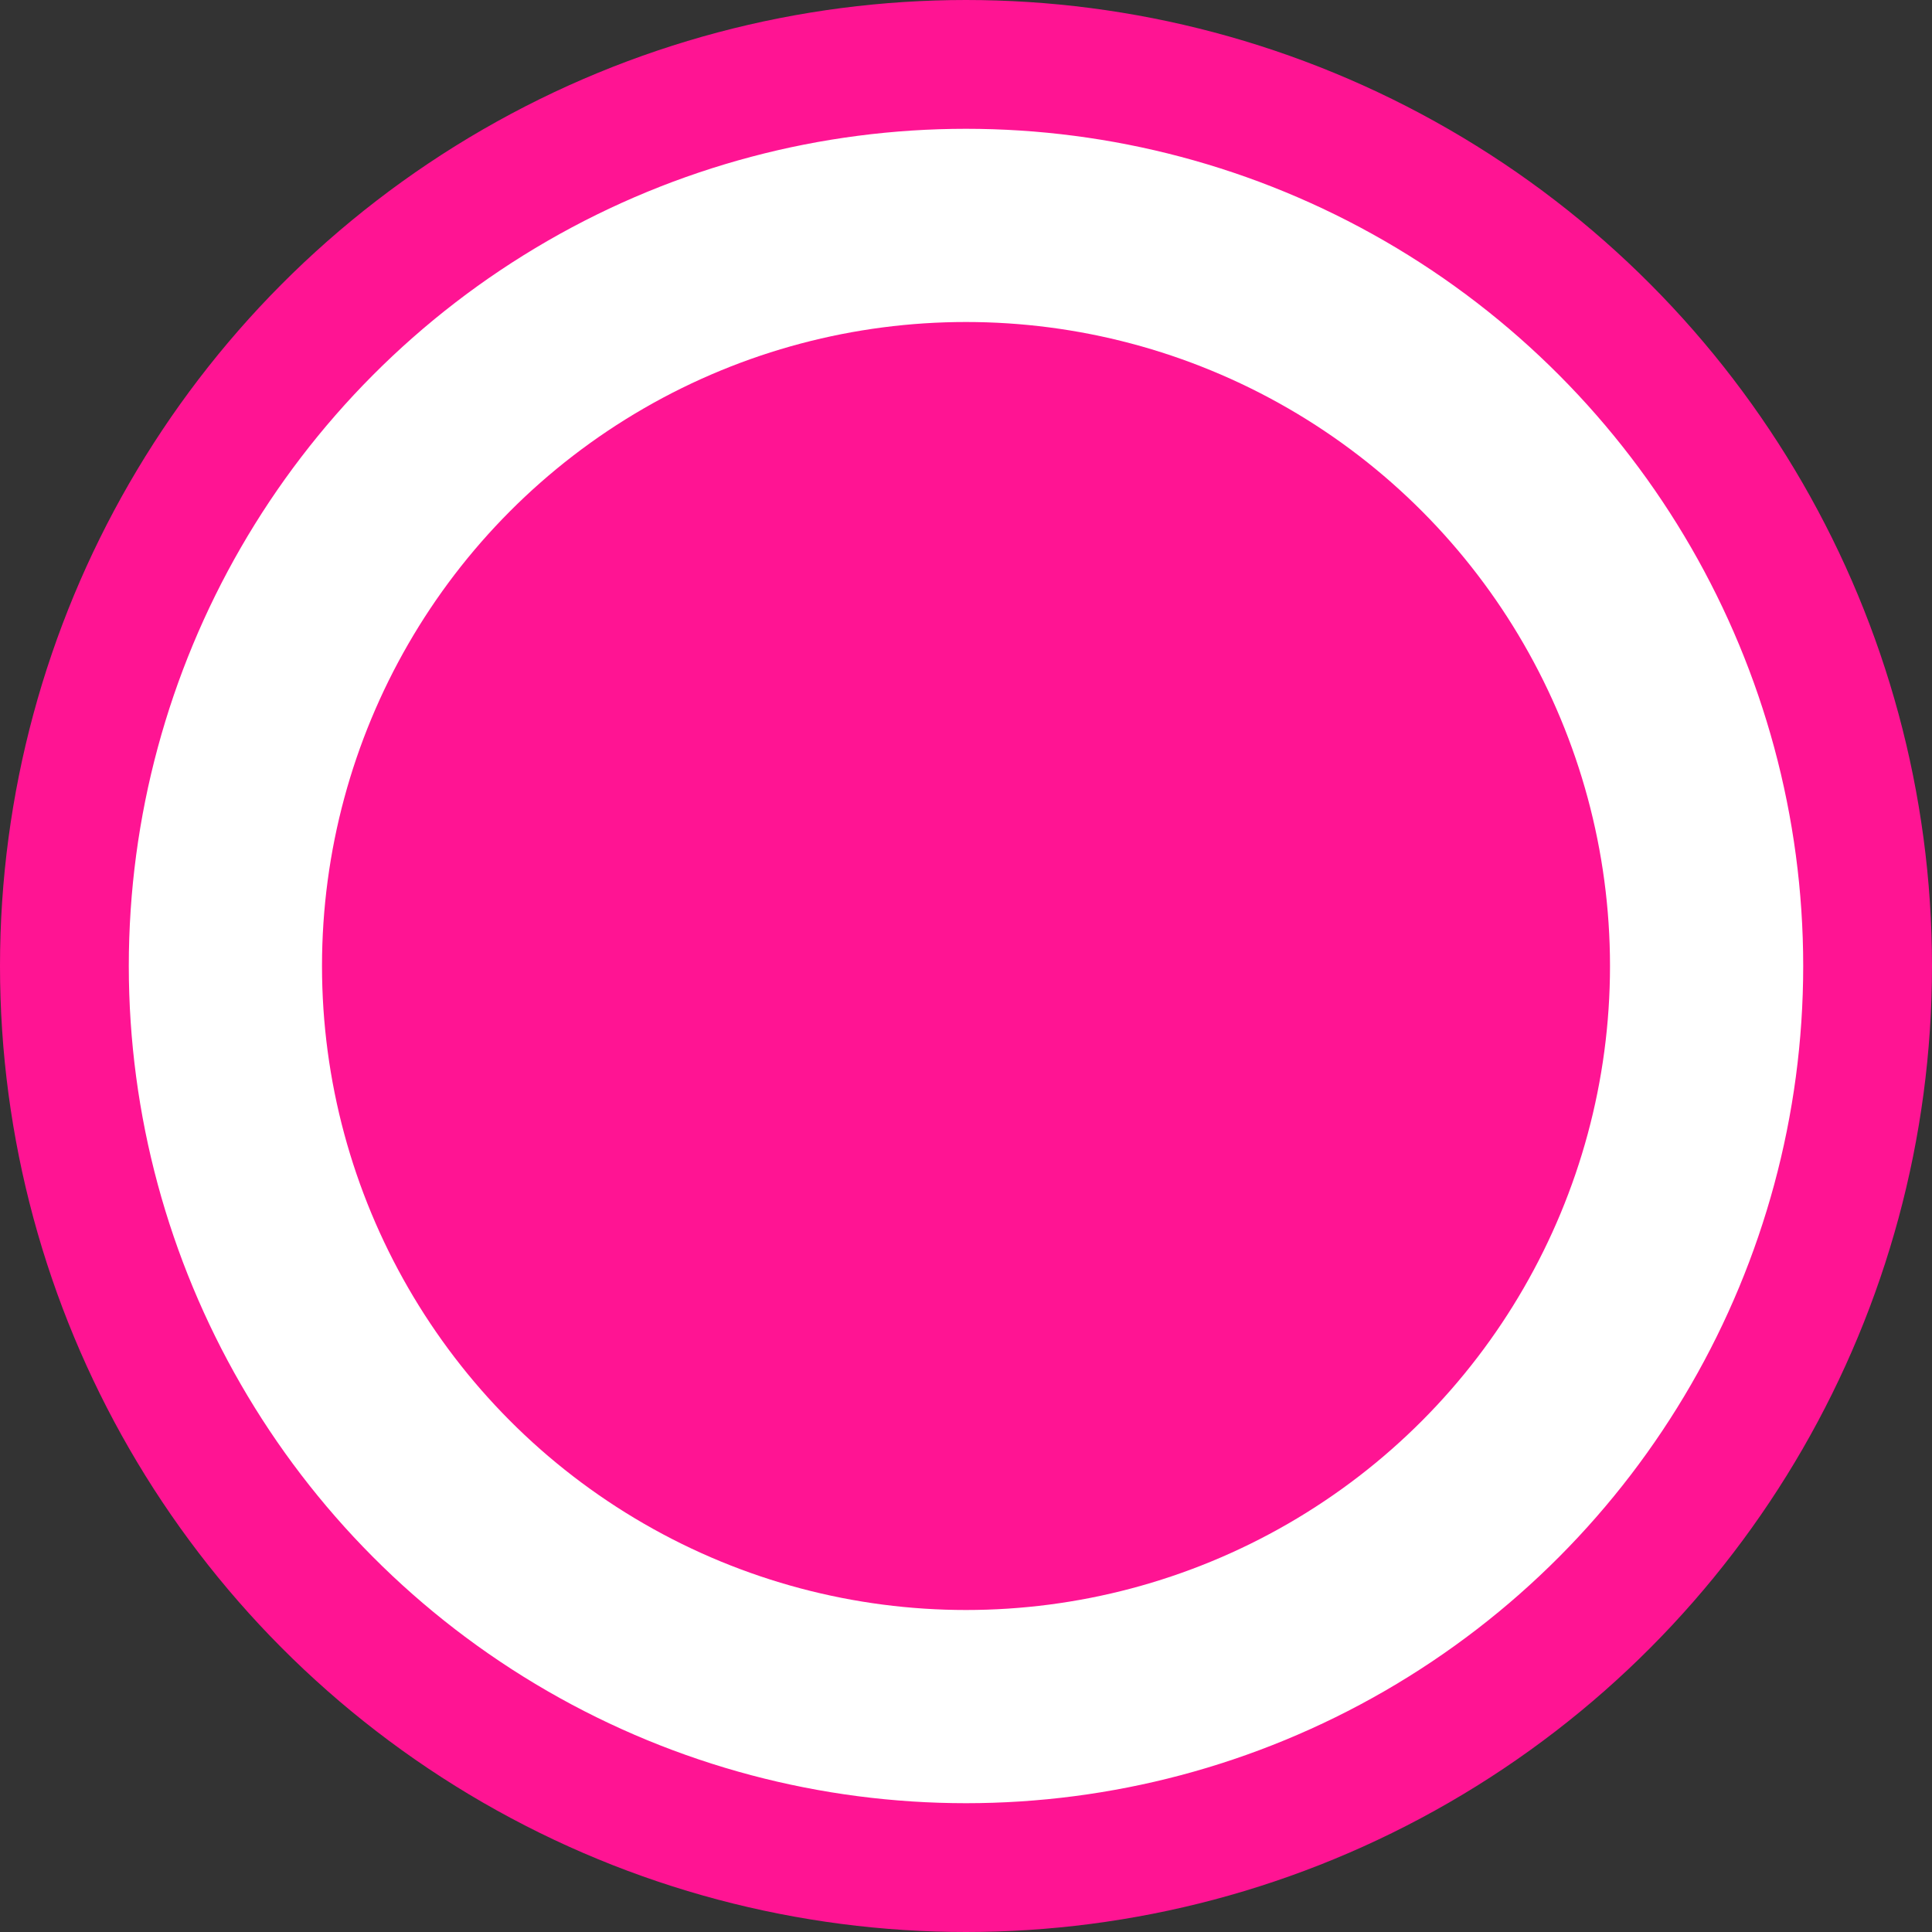
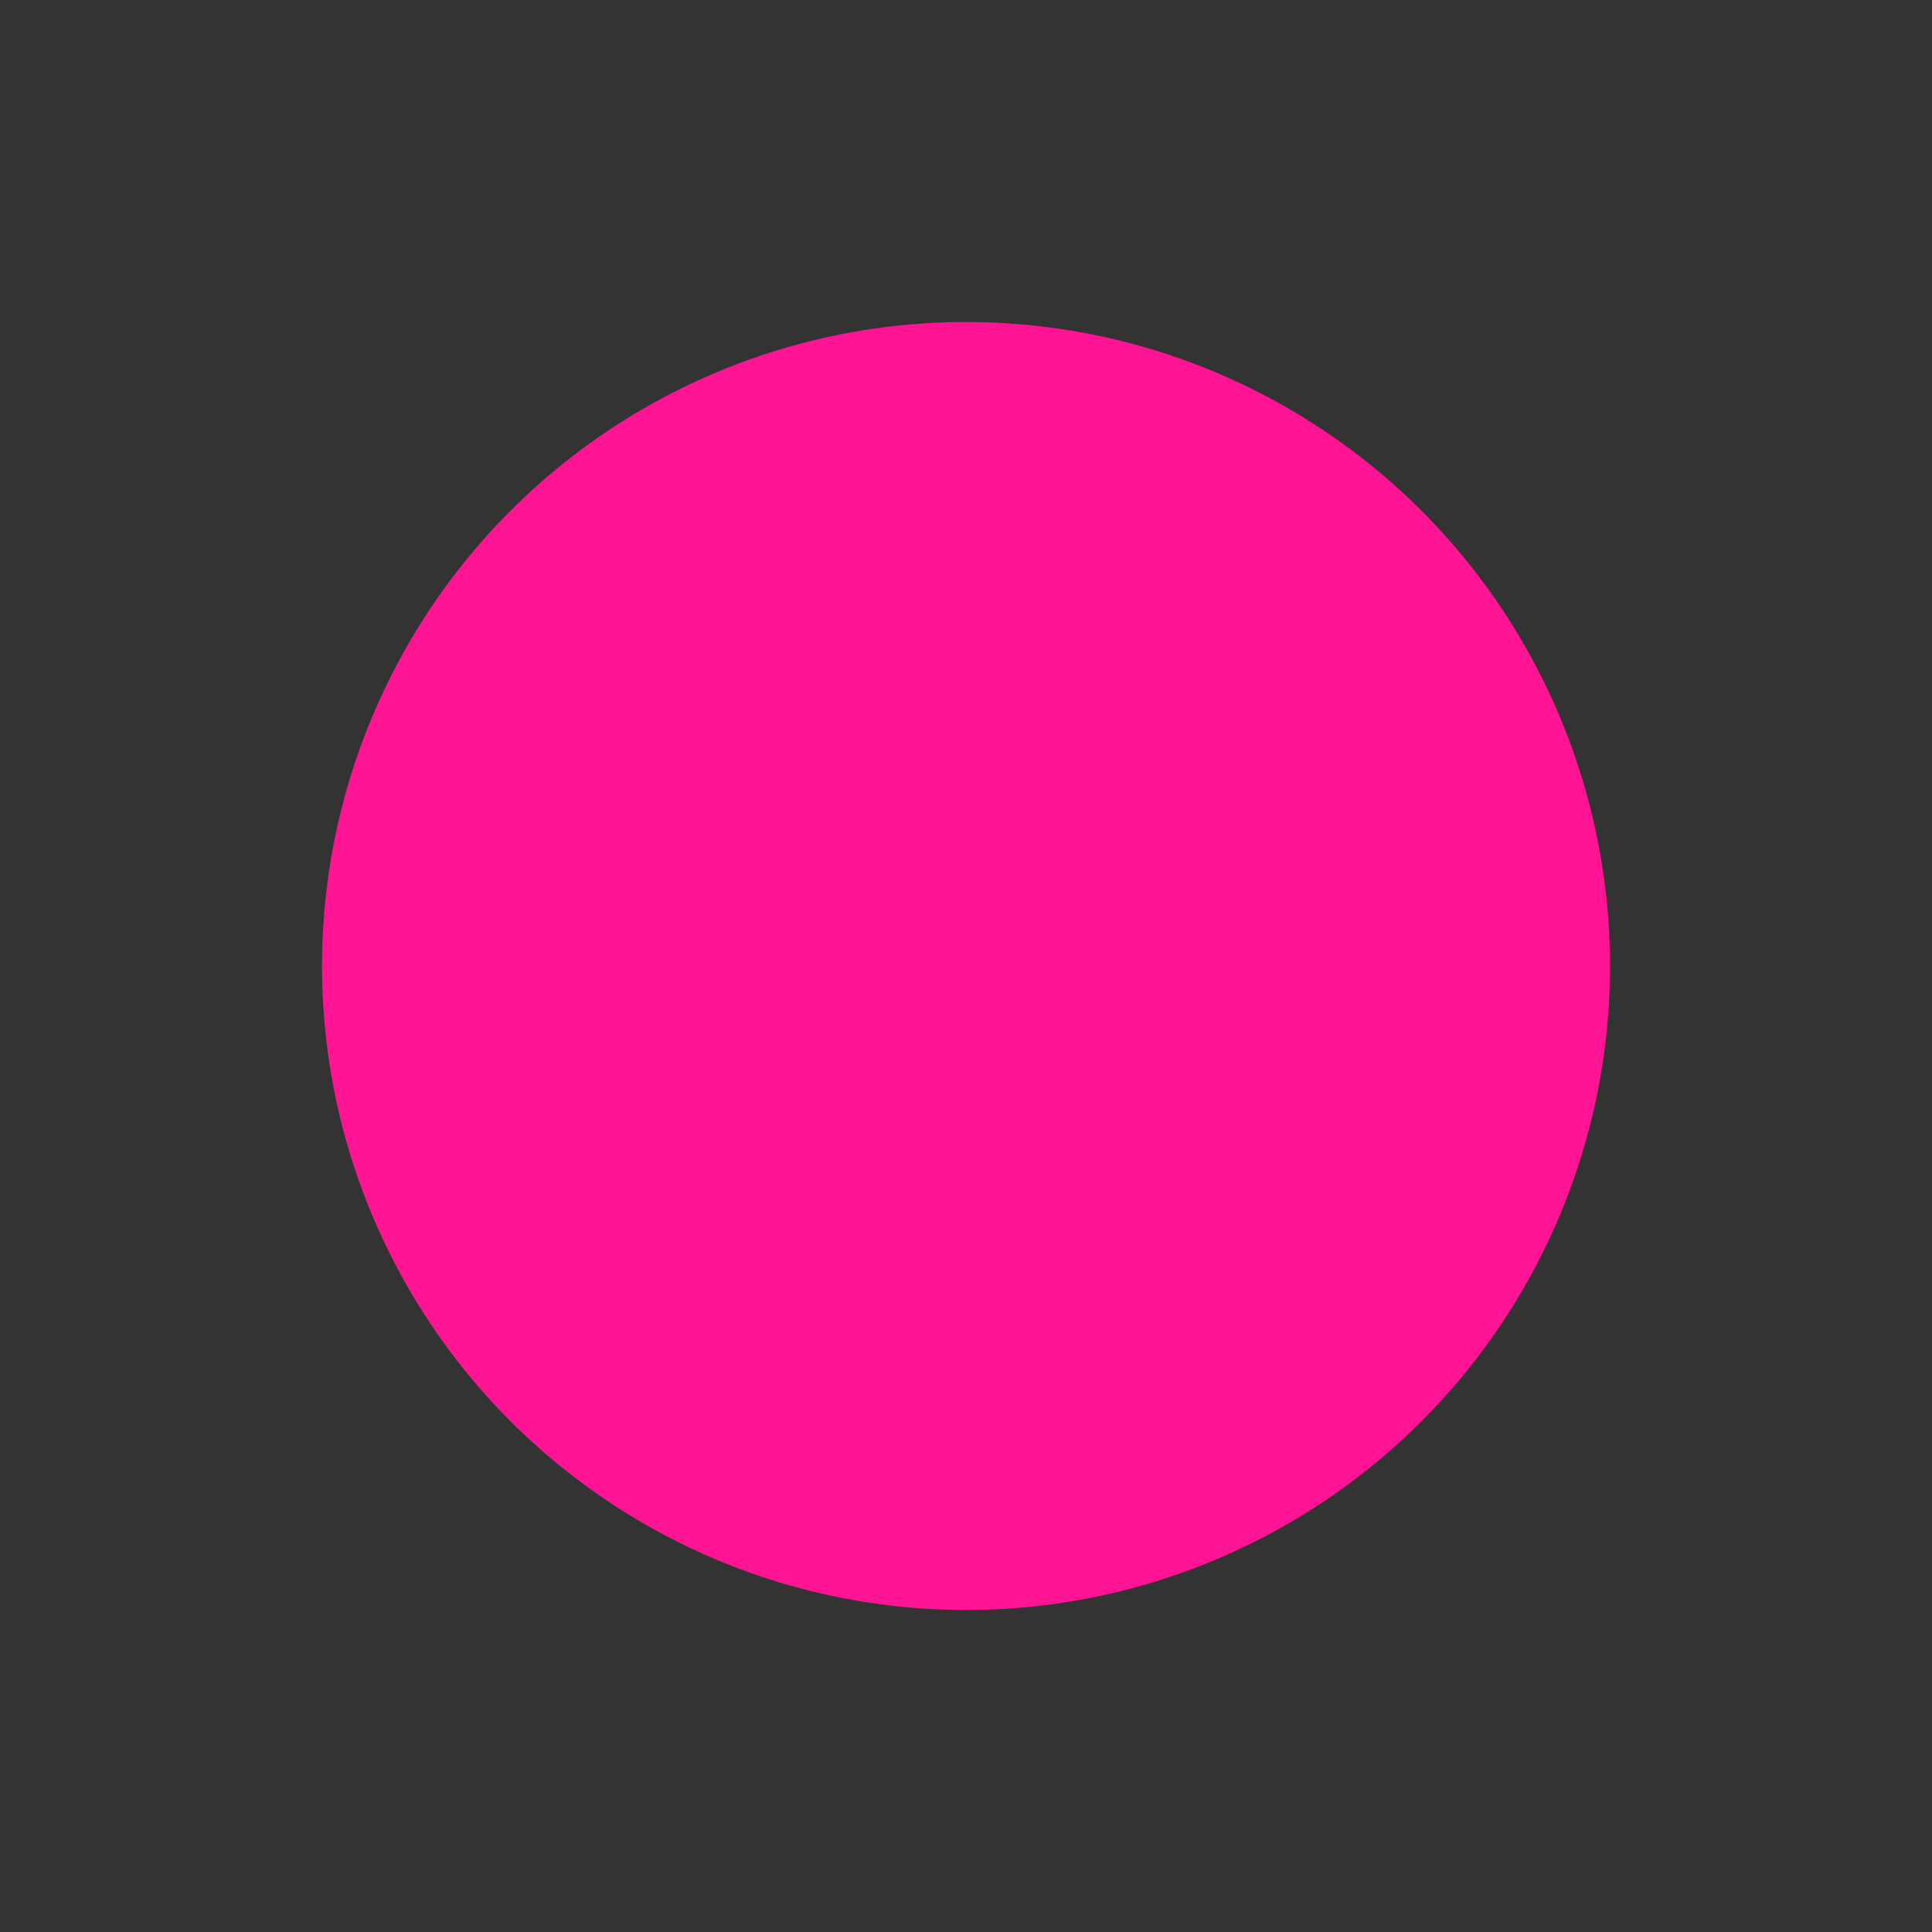
<svg xmlns="http://www.w3.org/2000/svg" width="30" height="30" viewBox="0 0 30 30" fill="none">
  <rect x="0" y="0" width="30" height="30" fill="#333333" stroke="none" />
  <g id="escolhido">
-     <circle id="Ellipse 2" cx="15" cy="15" r="14" fill="white" stroke="#FF1493" stroke-width="2" />
    <circle id="Ellipse 3" cx="15" cy="15" r="10" fill="#FF1493" />
  </g>
</svg>